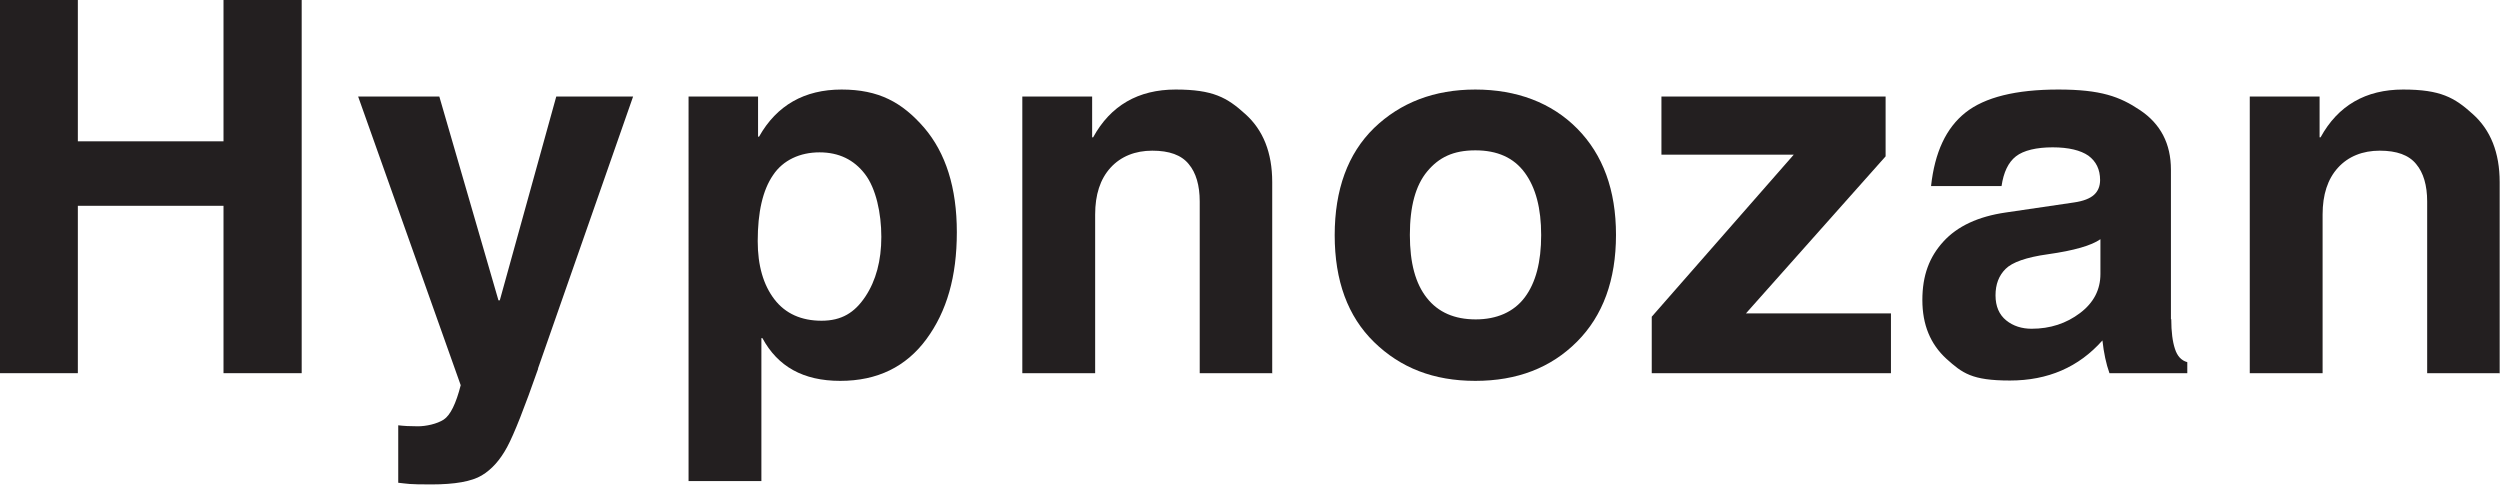
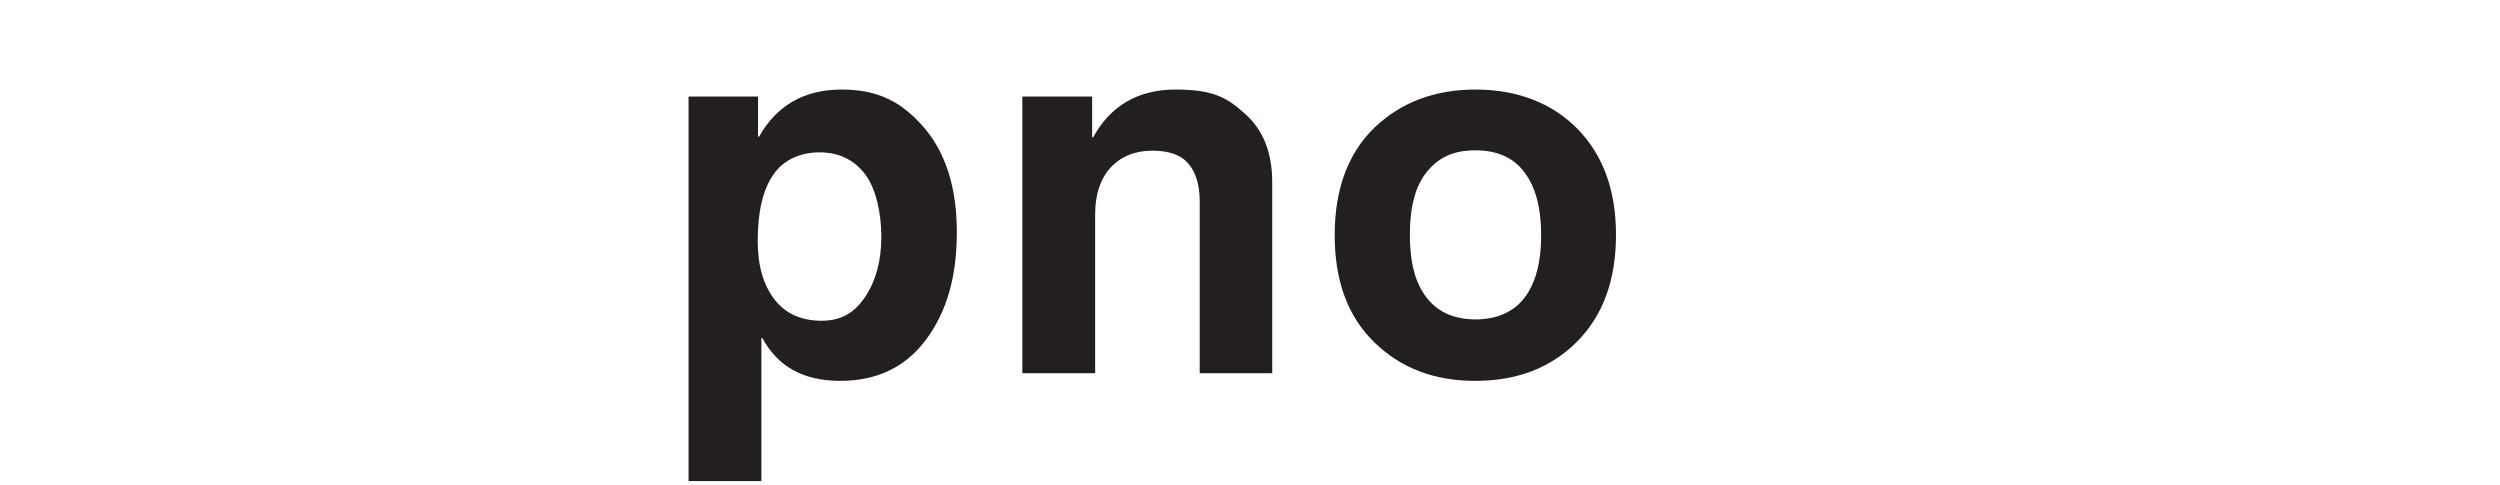
<svg xmlns="http://www.w3.org/2000/svg" viewBox="0 0 748.3 145.1" version="1.1" id="Layer_1">
  <defs>
    <style>
      .st0 {
        fill: #231f20;
      }
    </style>
  </defs>
-   <polygon points="90.3 0 90.3 111.7 66.9 111.7 66.9 61.6 23.3 61.6 23.3 111.7 0 111.7 0 0 23.3 0 23.3 42.3 66.9 42.3 66.9 0 90.3 0" class="st0" />
-   <path d="M161.1,110.3c-4.1,11.7-7.2,19.6-9.3,23.5-2.1,3.9-4.6,6.7-7.6,8.5-3,1.8-8,2.7-15.1,2.7s-6.9-.2-9.9-.5v-17.2c1.6.2,3.5.3,5.9.3s5.7-.7,7.7-2c2-1.3,3.7-4.8,5.1-10.3l-30.7-86.4h24.3l17.7,61h.4l16.9-61h23l-28.5,81.5Z" class="st0" />
  <path d="M226.8,40.9h.4c5.3-9.4,13.6-14.1,24.7-14.1s18.1,3.8,24.7,11.4c6.5,7.6,9.8,18,9.8,31.3s-3,23.7-9.1,32c-6.1,8.3-14.7,12.5-25.8,12.5s-18.7-4.3-23.3-12.8h-.3v42.8h-21.8V28.9h20.8v12ZM226.8,72.2c0,7.3,1.7,13.1,5,17.4,3.3,4.3,8.1,6.4,14.1,6.4s9.9-2.4,13.1-7.2c3.2-4.8,4.8-10.8,4.8-17.9s-1.6-14.5-4.9-18.8c-3.3-4.3-7.8-6.5-13.6-6.5s-10.9,2.3-13.9,6.8c-3.1,4.5-4.6,11.1-4.6,19.8" class="st0" />
  <path d="M380.9,111.7h-21.8v-51.4c0-4.8-1.1-8.6-3.3-11.2-2.2-2.7-5.8-4-10.9-4s-9.4,1.7-12.5,5.1c-3.1,3.4-4.6,8.1-4.6,14v47.5h-21.8V28.9h20.9v12.2h.3c5.2-9.5,13.5-14.3,24.7-14.3s15.4,2.4,20.8,7.3c5.4,4.8,8.1,11.6,8.1,20.4v57.3Z" class="st0" />
  <path d="M483.7,70.3c0,13.5-3.9,24.2-11.7,32-7.8,7.8-17.9,11.7-30.4,11.7s-22.4-3.9-30.3-11.6c-7.9-7.7-11.8-18.4-11.8-32s3.9-24.4,11.8-32.1c7.9-7.6,18-11.5,30.3-11.5s22.8,3.9,30.5,11.7c7.7,7.8,11.6,18.4,11.6,31.8M461.3,70.3c0-7.9-1.6-14.1-4.9-18.6-3.3-4.5-8.2-6.7-14.8-6.7s-10.9,2.1-14.4,6.3c-3.5,4.2-5.2,10.5-5.2,19s1.7,14.6,5.1,18.9c3.4,4.3,8.3,6.4,14.6,6.4s11.4-2.2,14.7-6.6c3.3-4.4,4.9-10.6,4.9-18.6" class="st0" />
-   <polygon points="522.6 93.8 566 93.8 566 111.7 494.4 111.7 494.4 94.8 536.9 46.3 497.3 46.3 497.3 28.9 564.4 28.9 564.4 46.8 522.6 93.8" class="st0" />
-   <path d="M649.9,95.5c0,3.8.4,6.8,1.1,8.9.7,2.2,1.9,3.5,3.7,4v3.3h-23.3c-1-2.8-1.7-6.1-2.1-9.8-7.1,8-16.3,12-27.7,12s-14.2-2.2-19-6.5c-4.8-4.4-7.2-10.2-7.2-17.6s2.1-12.9,6.3-17.5c4.2-4.6,10.4-7.5,18.7-8.7l20.4-3c2.8-.4,4.8-1.2,6-2.3,1.2-1.1,1.8-2.6,1.8-4.4,0-3.2-1.2-5.6-3.5-7.3-2.3-1.6-5.9-2.5-10.7-2.5s-8.7.9-11,2.7c-2.3,1.8-3.7,4.8-4.3,8.9h-21.1c1.1-10.1,4.5-17.4,10.3-22,5.8-4.6,15.1-6.9,27.8-6.9s18.4,2.1,24.5,6.2c6.1,4.1,9.2,10,9.2,17.8v44.8ZM628.7,71.6c-2.7,1.9-7.9,3.4-15.7,4.5-6.5.9-10.7,2.4-12.7,4.4-2,2-3,4.6-3,7.9s1.1,5.8,3.2,7.5c2.1,1.7,4.7,2.5,7.6,2.5,5.6,0,10.4-1.6,14.5-4.7s6.1-7,6.1-11.7v-10.4Z" class="st0" />
-   <path d="M748.3,111.7h-21.8v-51.4c0-4.8-1.1-8.6-3.3-11.2-2.2-2.7-5.8-4-10.9-4s-9.4,1.7-12.5,5.1c-3.1,3.4-4.6,8.1-4.6,14v47.5h-21.8V28.9h20.9v12.2h.3c5.2-9.5,13.5-14.3,24.7-14.3s15.4,2.4,20.8,7.3c5.4,4.8,8.1,11.6,8.1,20.4v57.3Z" class="st0" />
</svg>